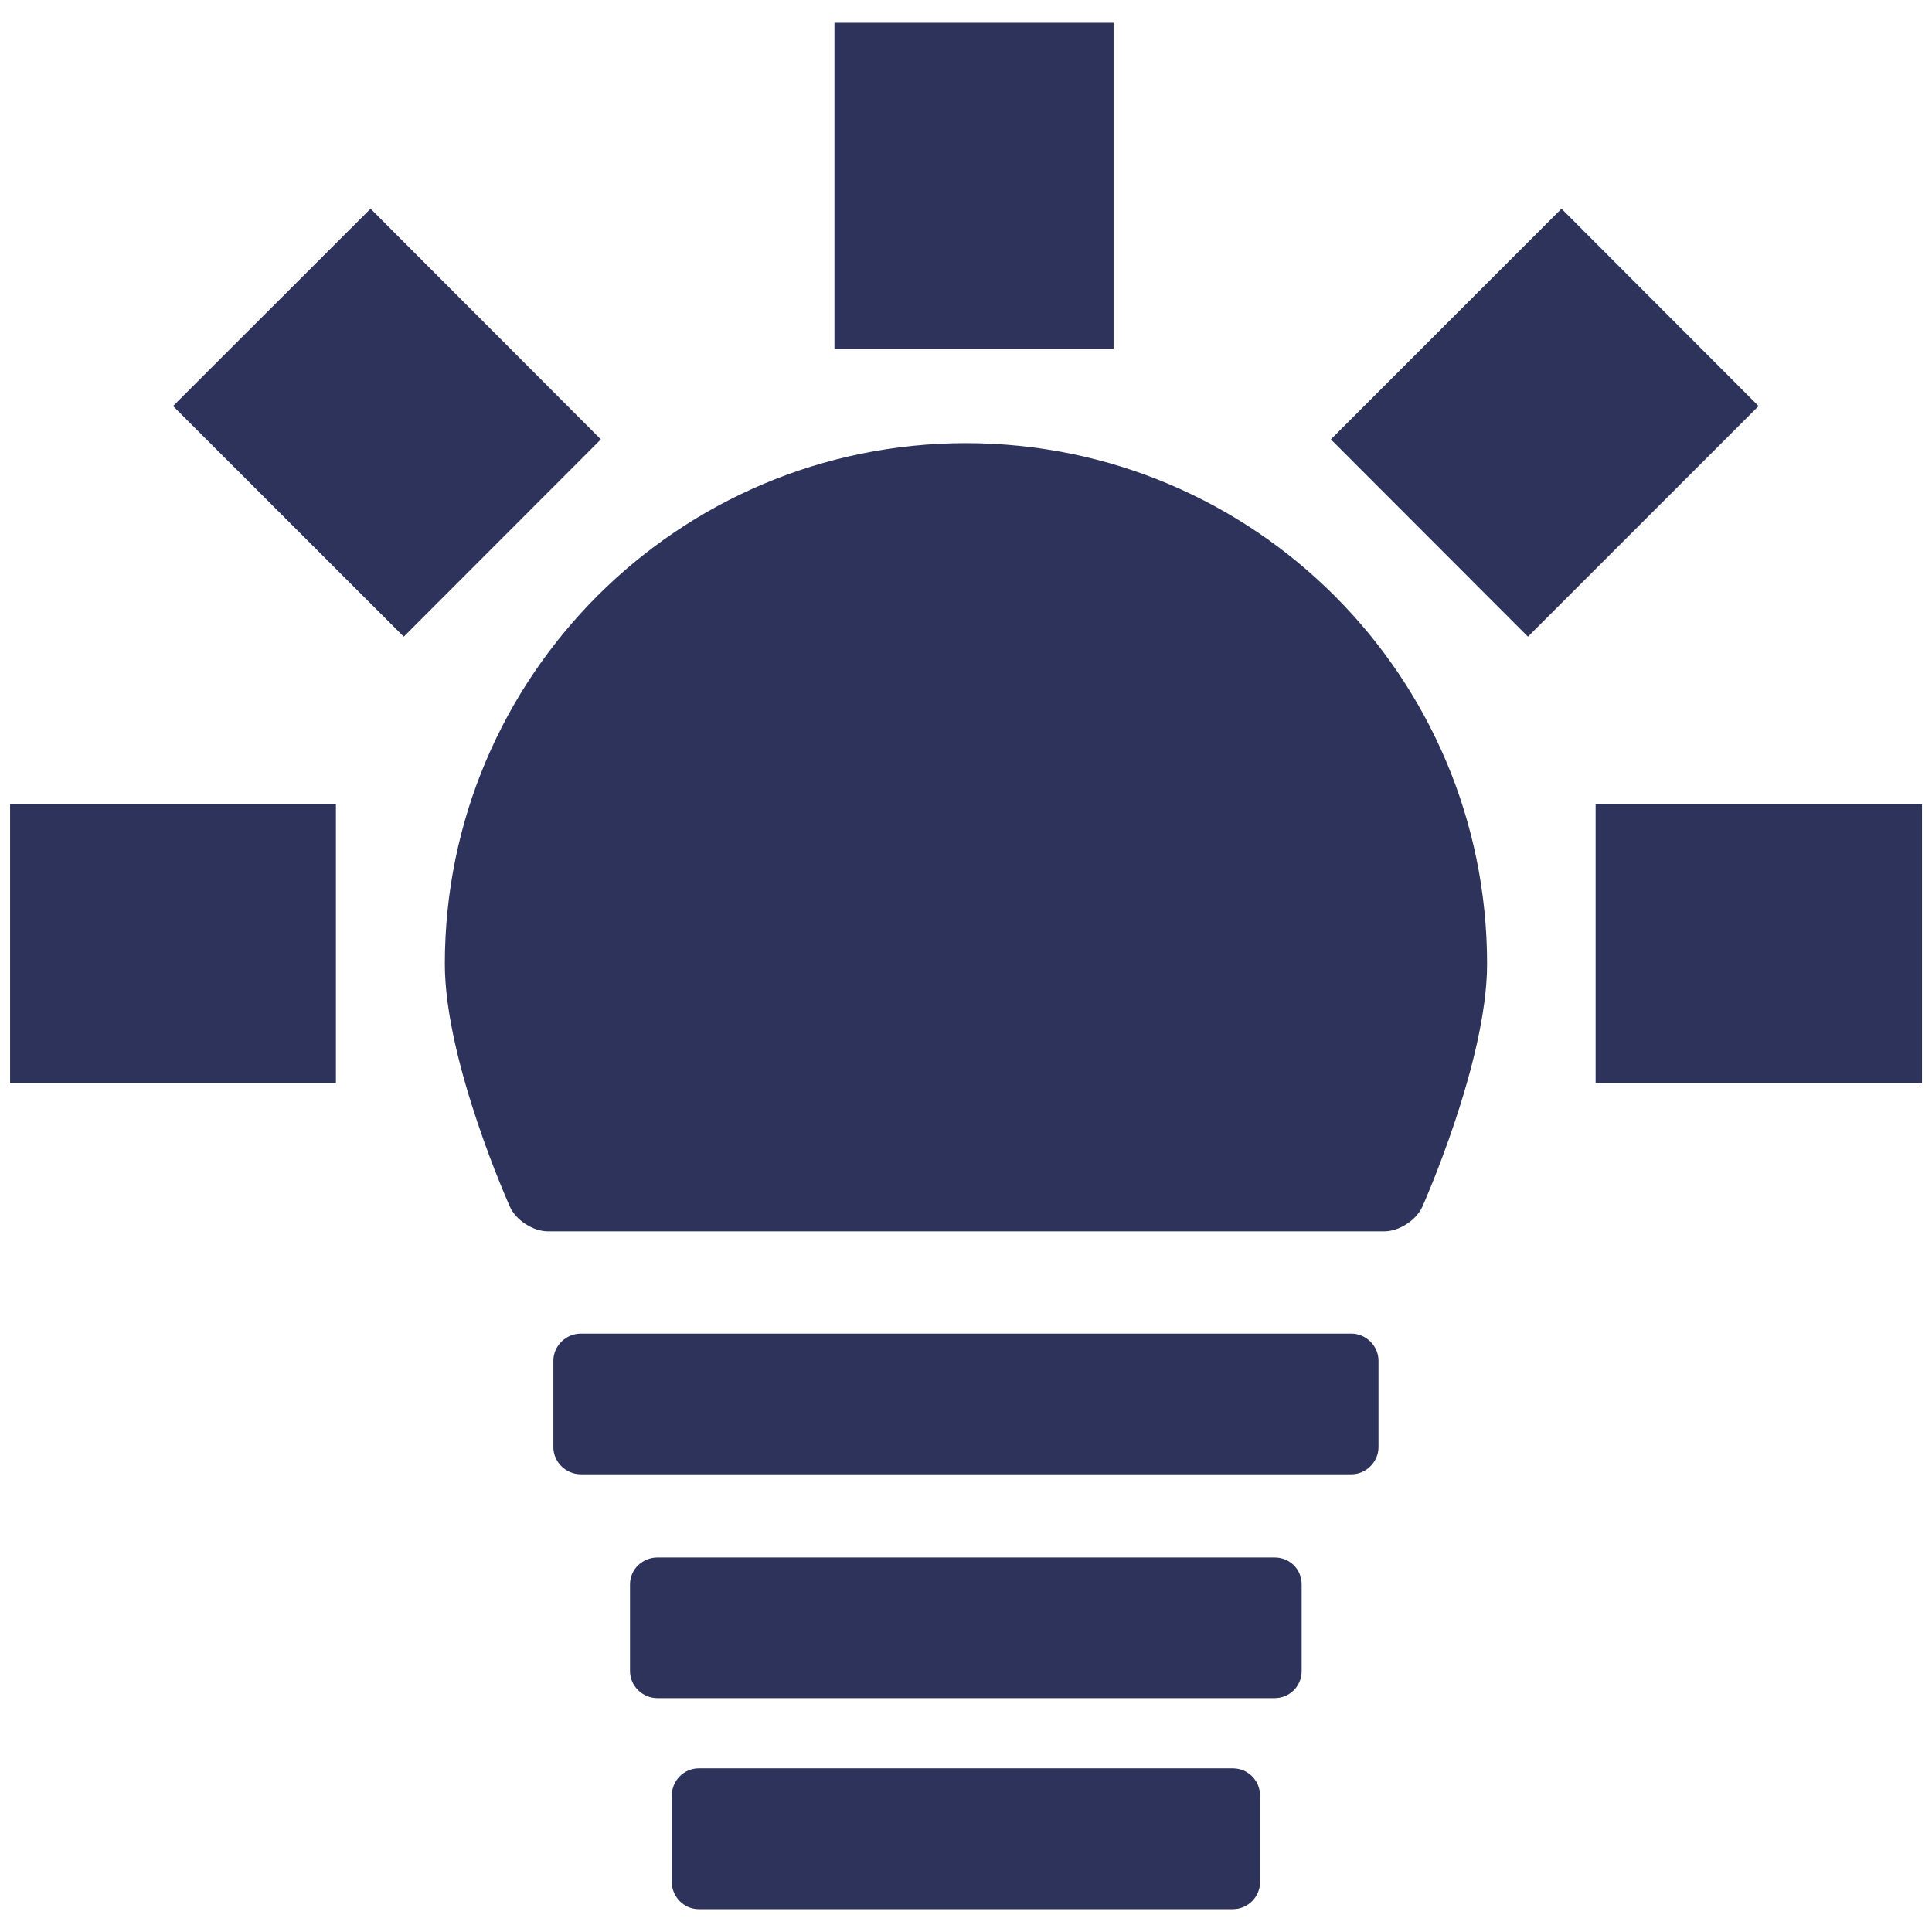
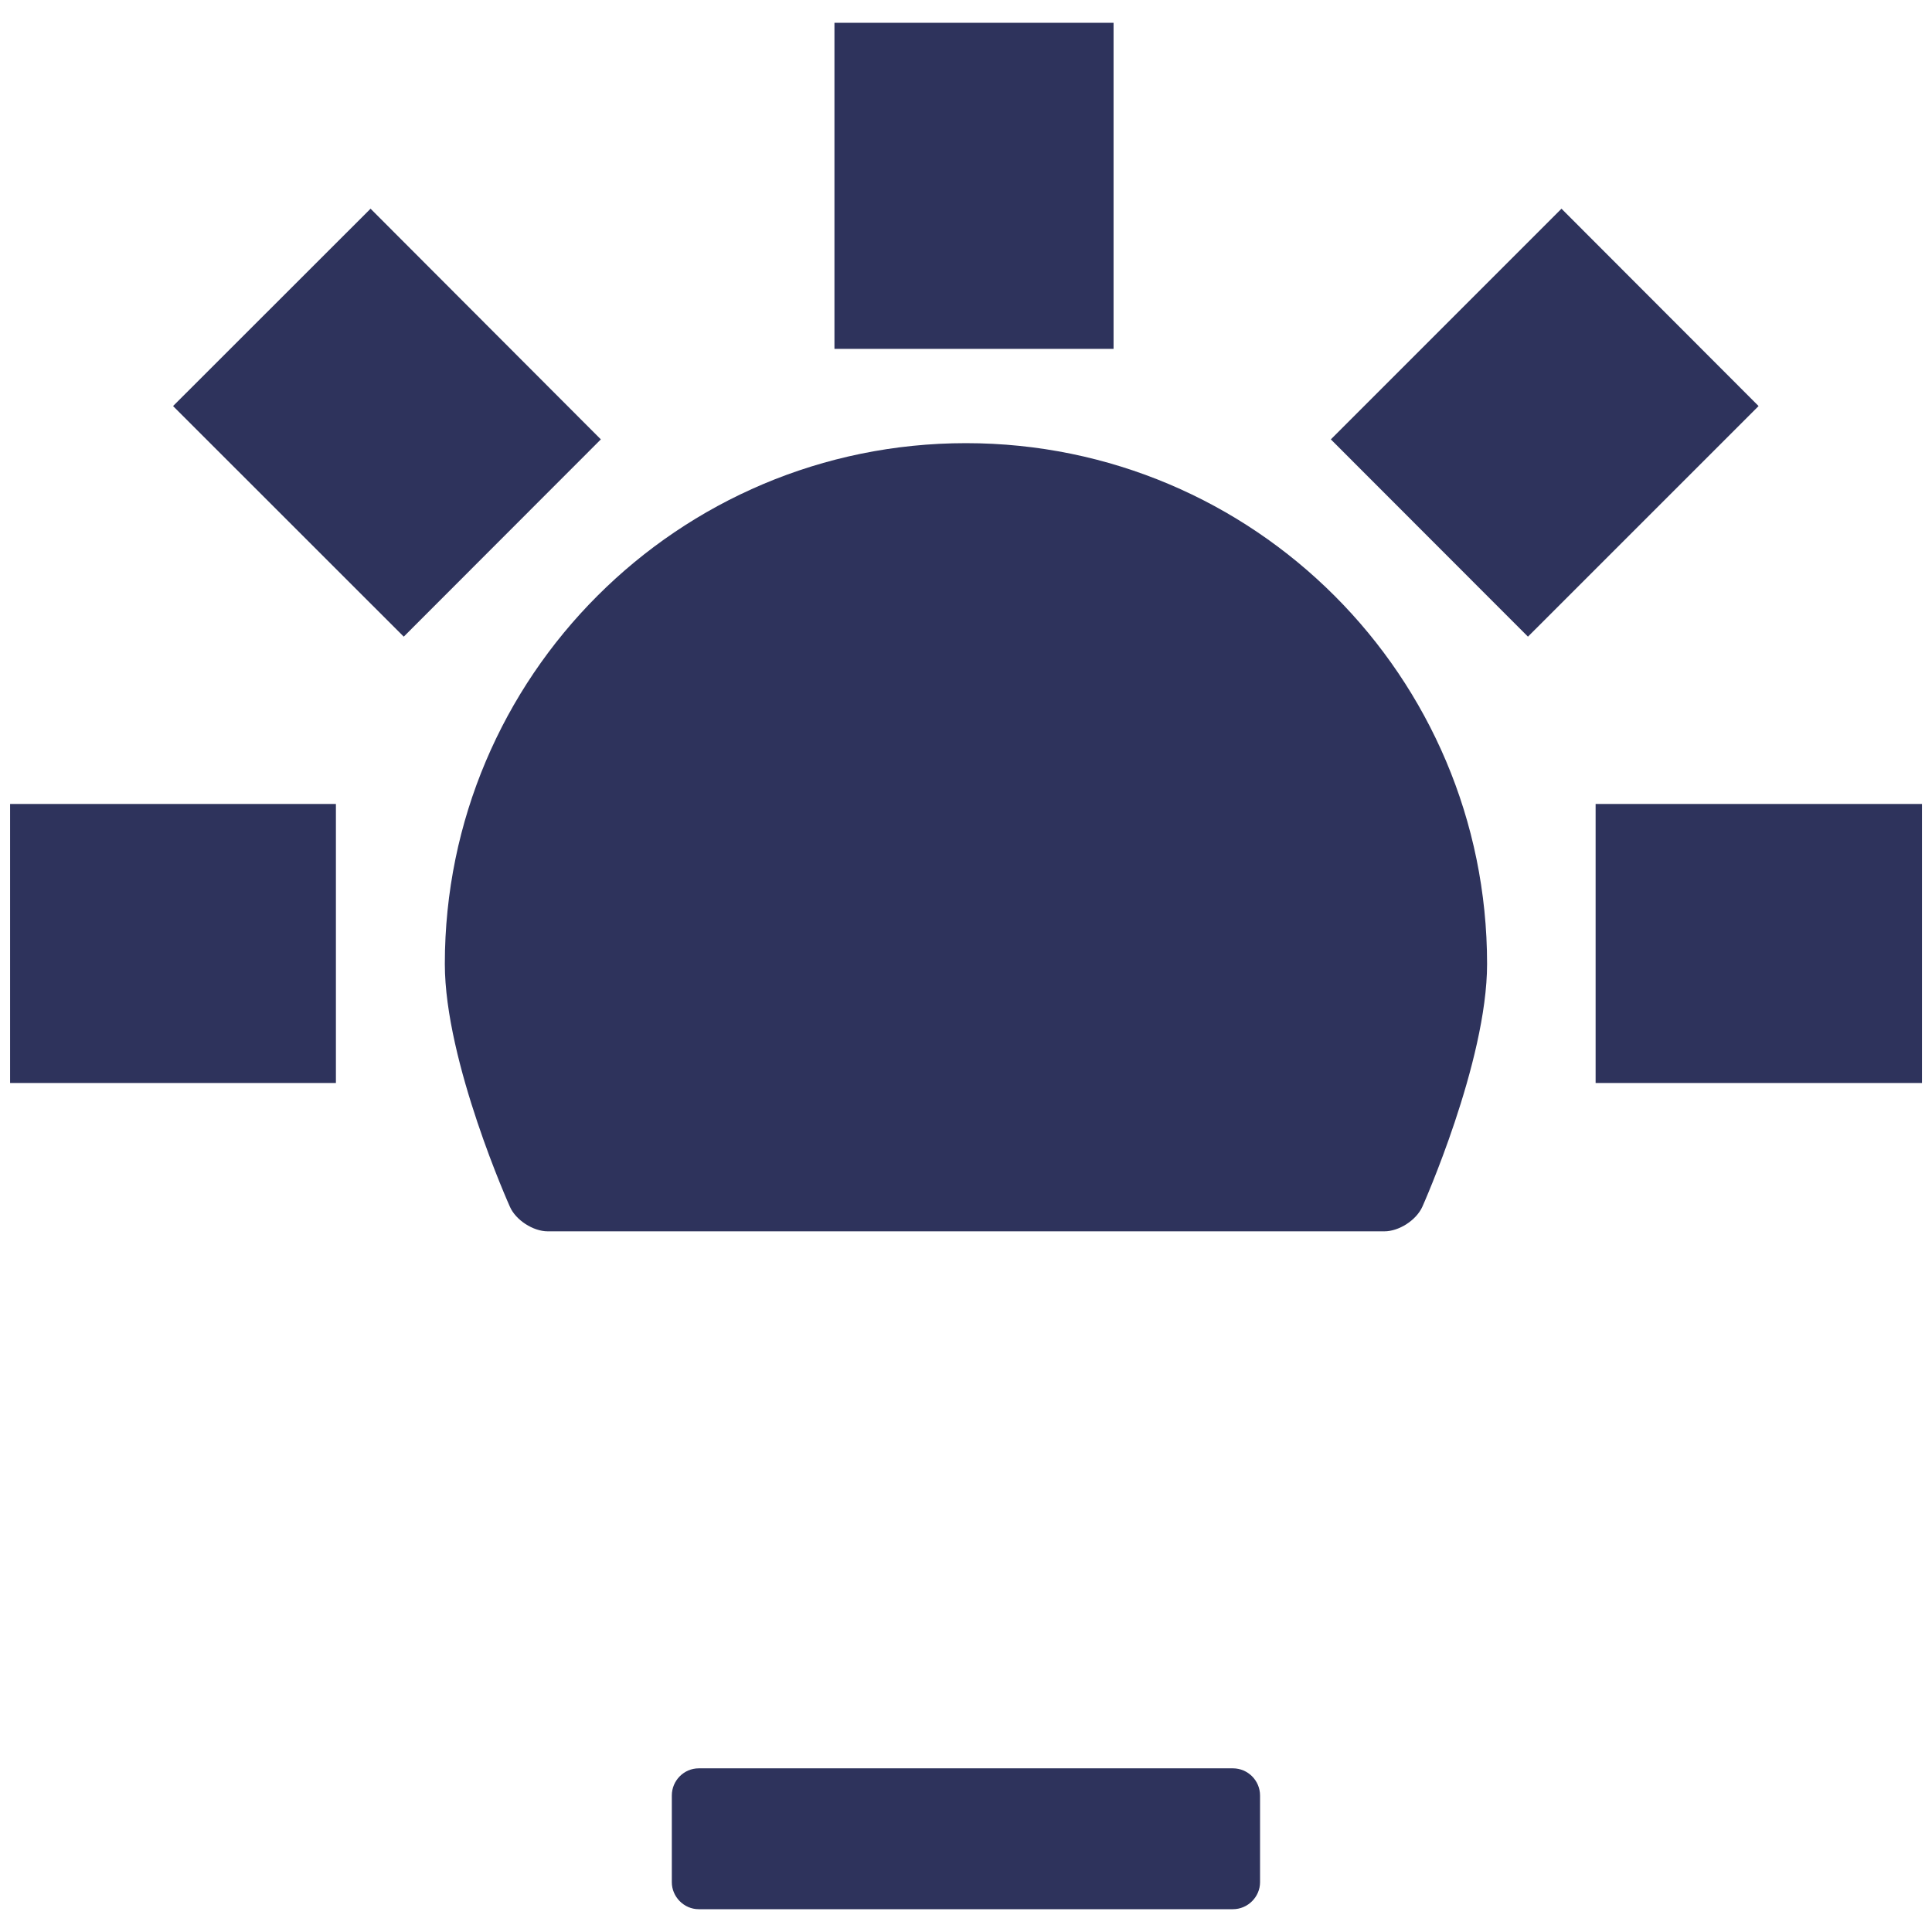
<svg xmlns="http://www.w3.org/2000/svg" version="1.1" id="Layer_1" x="0px" y="0px" width="45px" height="45px" viewBox="0 0 45 45" enable-background="new 0 0 45 45" xml:space="preserve">
  <g>
    <path fill="#2E335C" d="M32.245,28.68c0.342,0,0.743-0.26,0.884-0.572c0,0,1.508-3.369,1.508-5.655   c0-6.696-5.429-12.131-12.139-12.131c-6.701,0-12.137,5.435-12.137,12.131c0,2.286,1.516,5.655,1.516,5.655   c0.137,0.312,0.542,0.572,0.88,0.572H32.245z" />
-     <path fill="#2E335C" d="M12.889,33.707c0,0.346,0.29,0.632,0.64,0.632h17.947c0.341,0,0.632-0.286,0.632-0.632v-2.012   c0-0.346-0.291-0.632-0.632-0.632H13.529c-0.35,0-0.64,0.286-0.64,0.632V33.707z" />
-     <path fill="#2E335C" d="M14.674,38.921c0,0.351,0.294,0.632,0.64,0.632h14.372c0.354,0,0.632-0.281,0.632-0.632v-2.016   c0-0.354-0.277-0.628-0.632-0.628H15.314c-0.346,0-0.64,0.273-0.64,0.628V38.921z" />
    <path fill="#2E335C" d="M15.648,43.841c0,0.338,0.282,0.628,0.627,0.628h12.441c0.351,0,0.633-0.29,0.633-0.628v-2.02   c0-0.347-0.282-0.633-0.633-0.633H16.275c-0.346,0-0.627,0.286-0.627,0.633V43.841z" />
    <rect x="19.436" y="0.531" fill="#2E335C" width="6.501" height="7.595" />
    <rect x="37.165" y="18.726" fill="#2E335C" width="7.602" height="6.499" />
    <polygon fill="#2E335C" points="35.589,14.829 30.998,10.234 36.37,4.861 40.961,9.458  " />
    <polygon fill="#2E335C" points="9.404,14.829 13.995,10.234 8.631,4.861 4.031,9.458  " />
    <rect x="0.235" y="18.726" fill="#2E335C" width="7.589" height="6.499" />
  </g>
</svg>